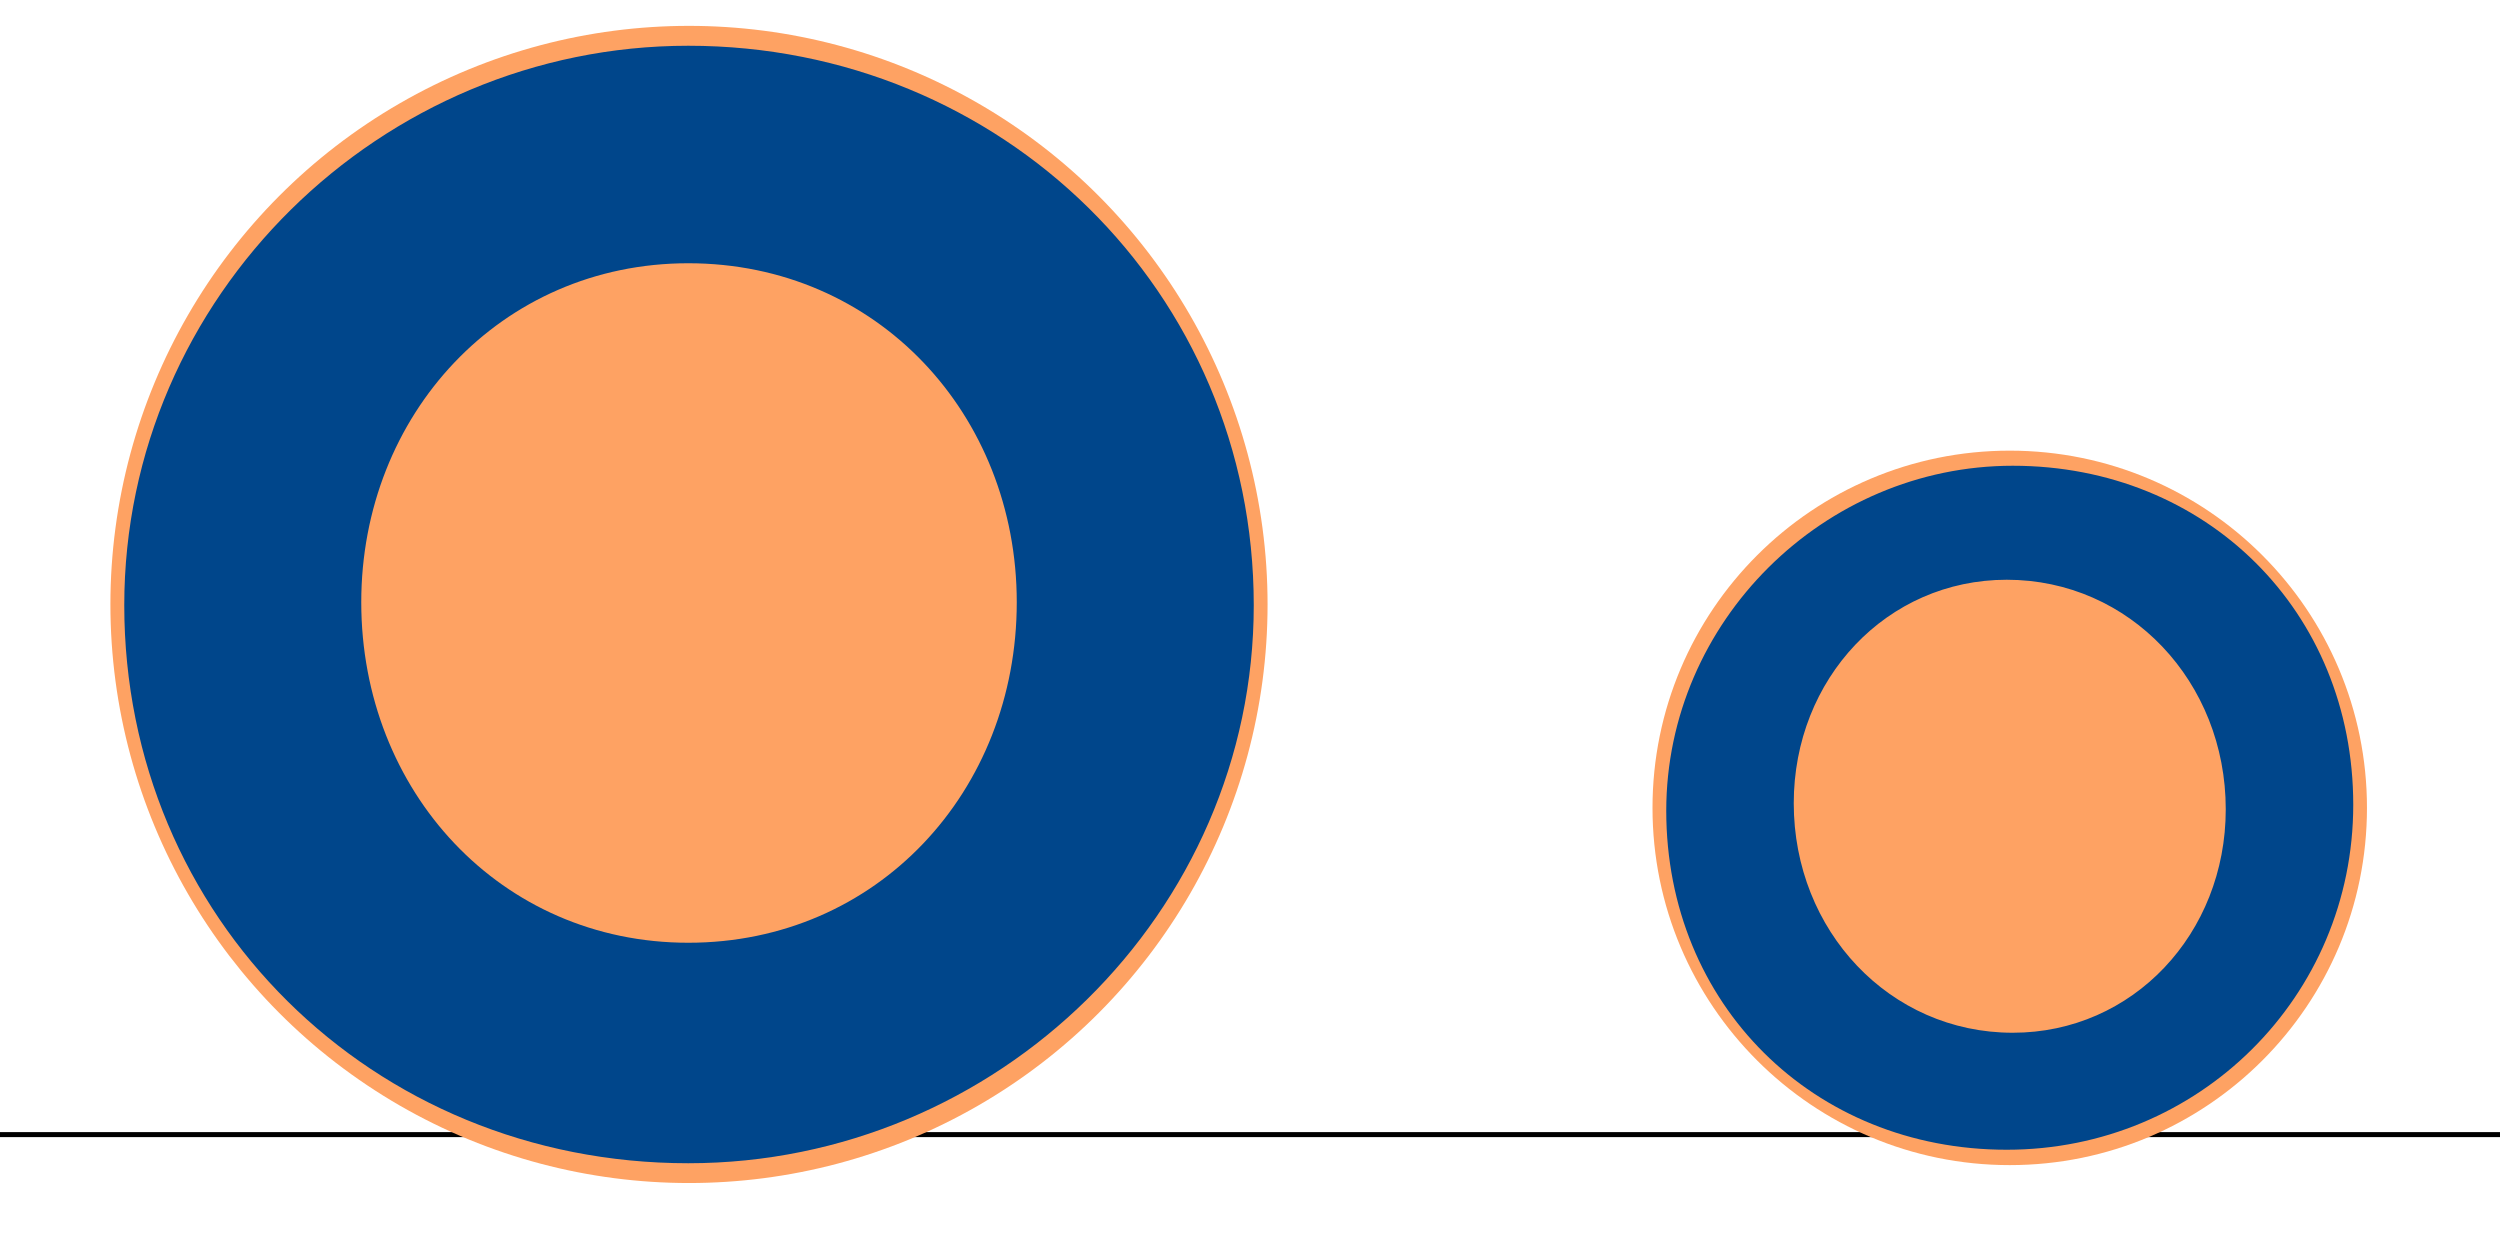
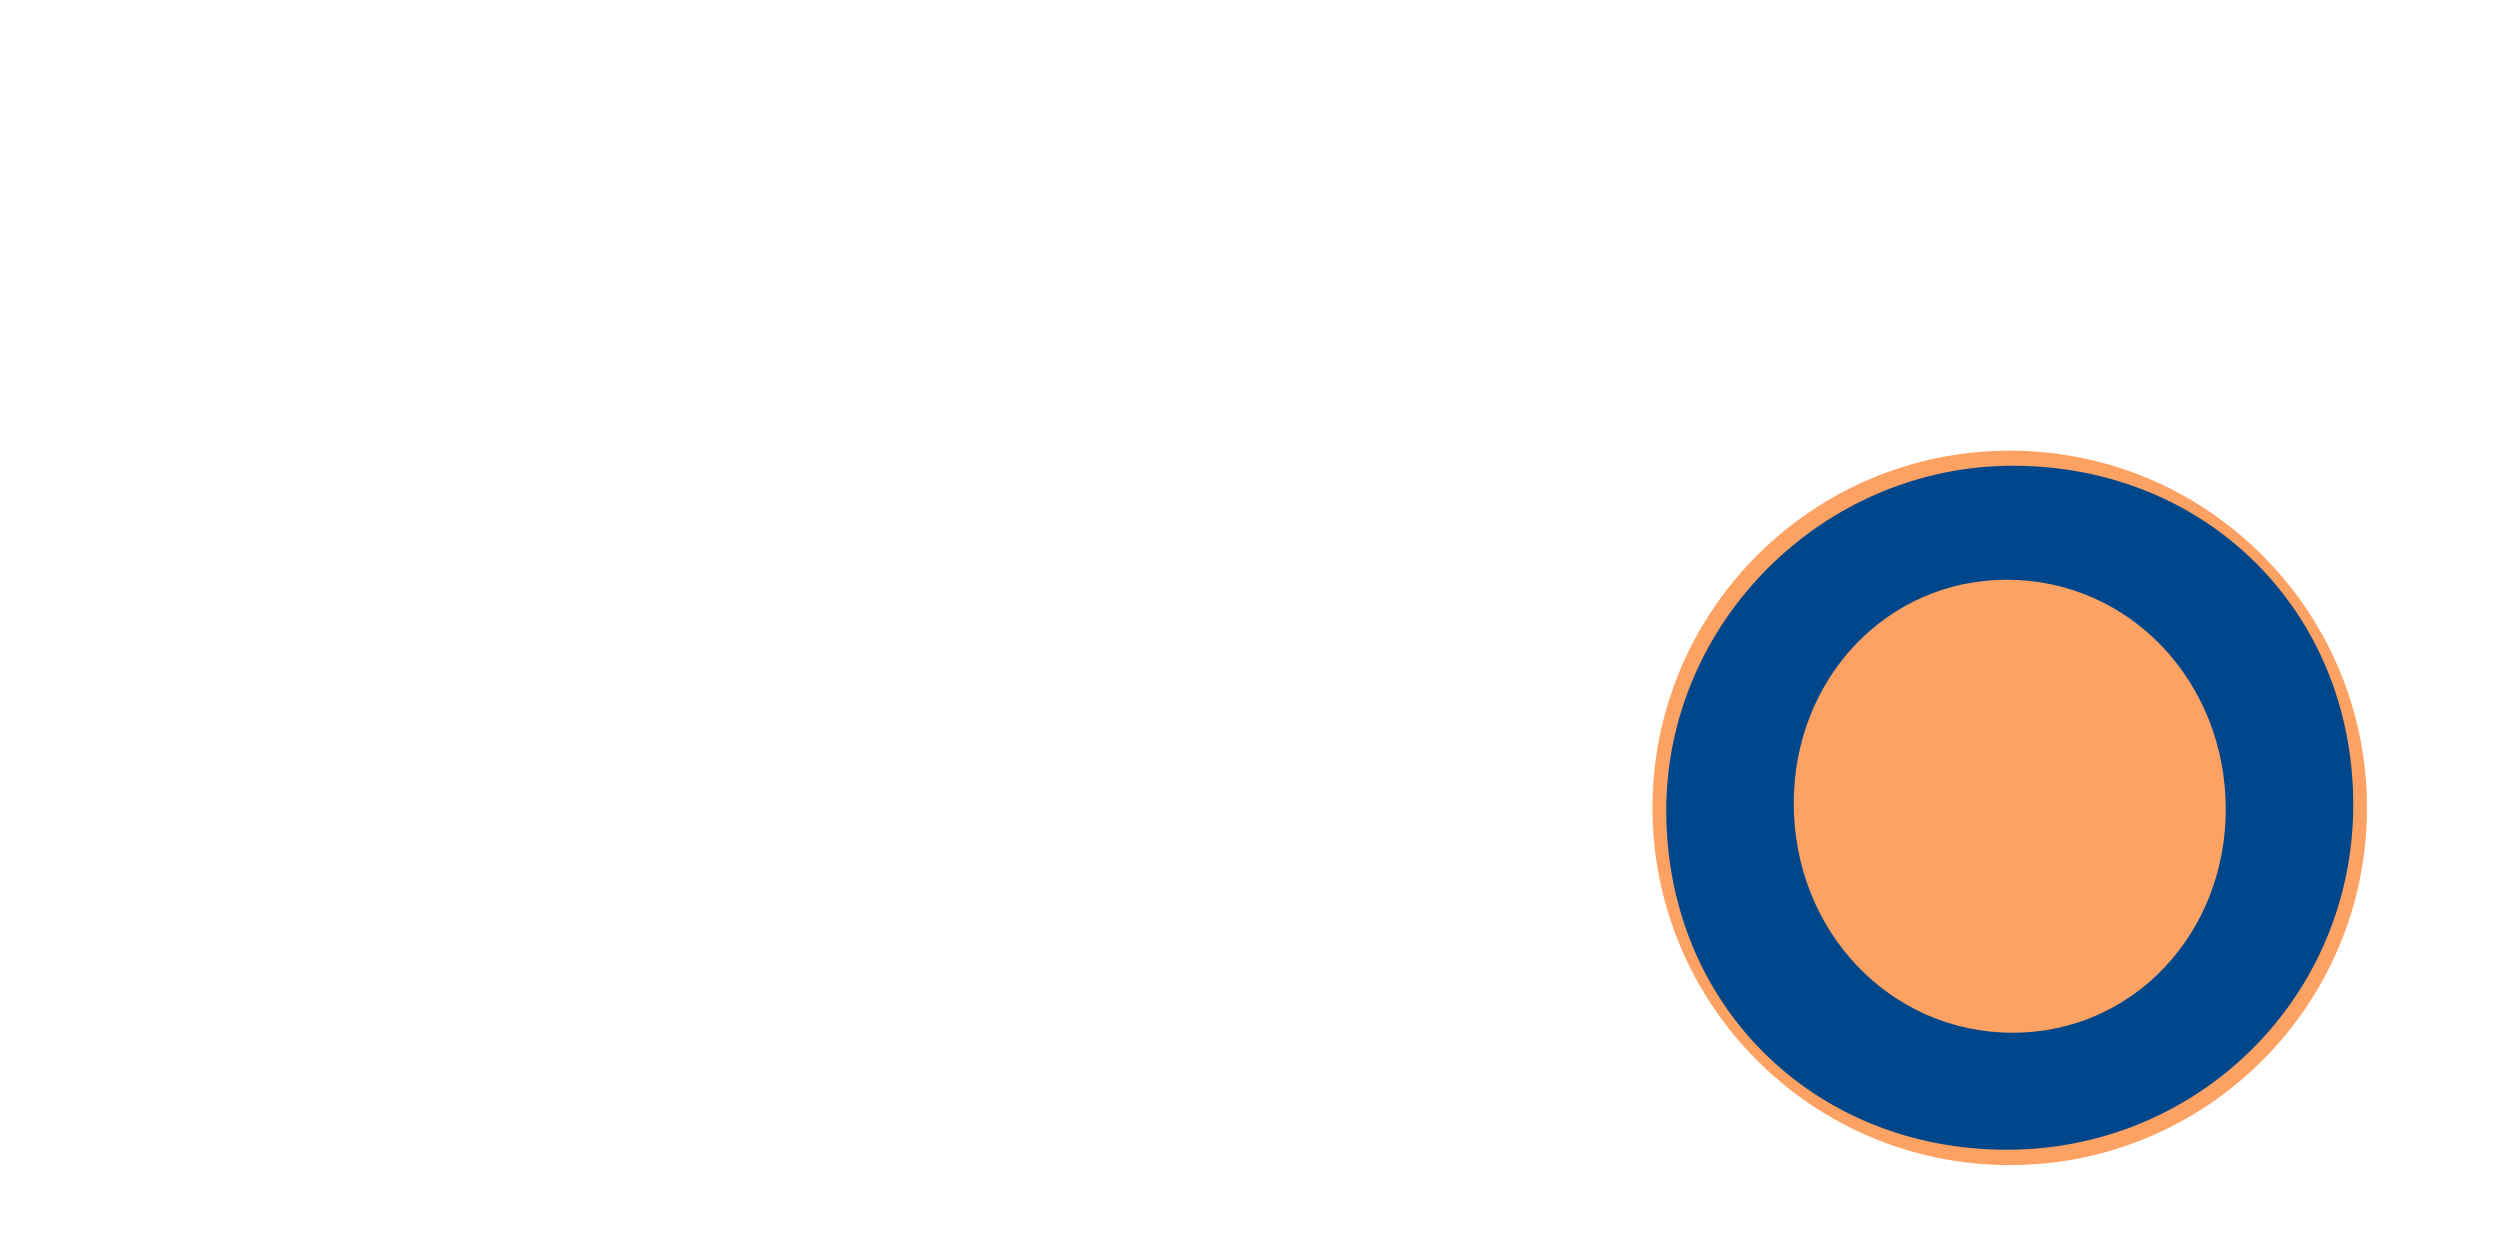
<svg xmlns="http://www.w3.org/2000/svg" version="1.1" id="Layer_1" x="0px" y="0px" width="1500px" height="750px" viewBox="0 0 1500 750" enable-background="new 0 0 1500 750" xml:space="preserve">
-   <line fill="none" stroke="#000000" stroke-width="3" x1="0" y1="680.765" x2="1500" y2="680.765" />
-   <circle fill="#FEA263" cx="413.392" cy="362.668" r="347.149" />
  <circle fill="#FEA263" cx="1205.842" cy="484.728" r="214.34" />
  <g>
-     <path fill="#00468B" d="M412.958,697.945c-189.898,0-338.397-147.602-338.397-334.797c0-185.399,153.899-335.698,338.397-335.698   c188.099,0,339.298,147.599,339.298,335.698C752.256,547.646,598.357,697.945,412.958,697.945z M412.958,157.949   c-112.499,0-196.199,90.899-196.199,203.396c0,113.399,83.7,204.302,196.199,204.302c113.399,0,197.099-90.899,197.099-204.302   C610.057,248.849,526.357,157.949,412.958,157.949z" />
    <path fill="#00468B" d="M1204.049,689.846c-116.1,0-204.299-87.299-204.299-203.396c0-113.399,94.499-206.999,207.898-206.999   c116.1,0,204.299,87.3,204.299,203.396C1411.947,598.047,1319.248,689.846,1204.049,689.846z M1204.049,347.848   c-72,0-127.8,59.4-127.8,134.102c0,76.499,57.6,137.697,131.399,137.697c72,0,127.799-59.398,127.799-134.101   C1335.447,409.047,1277.848,347.848,1204.049,347.848z" />
  </g>
</svg>